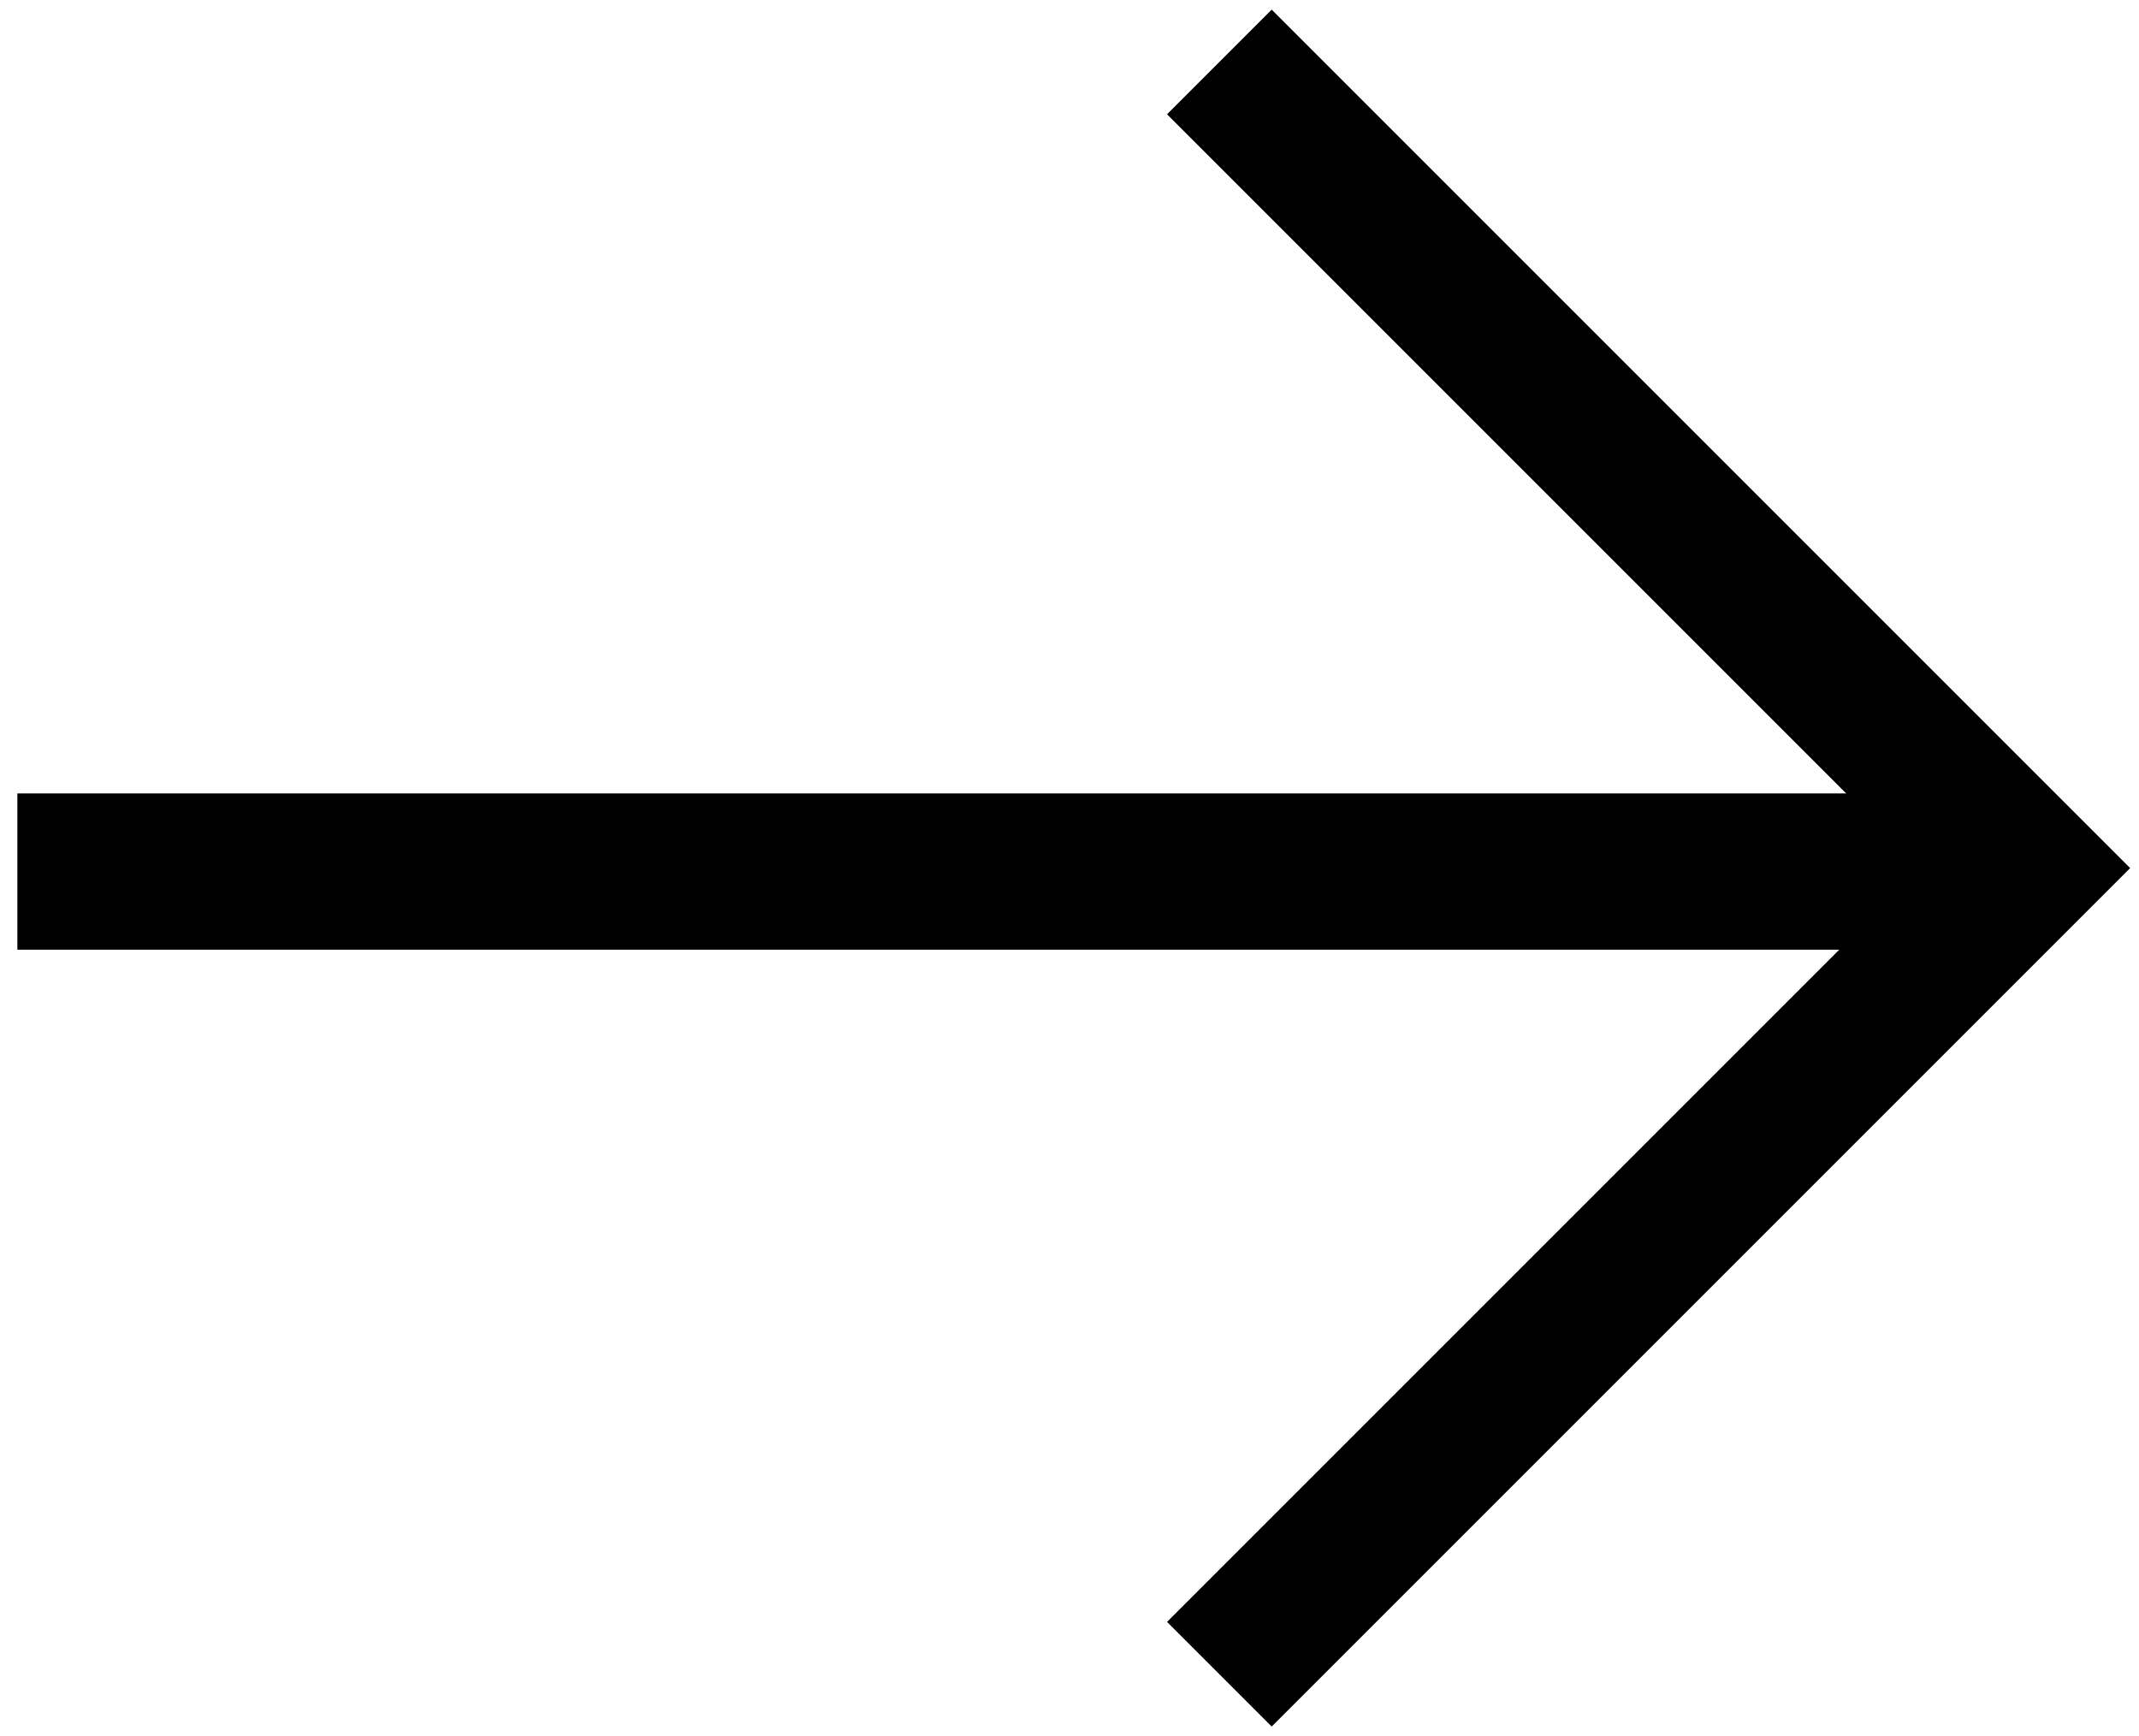
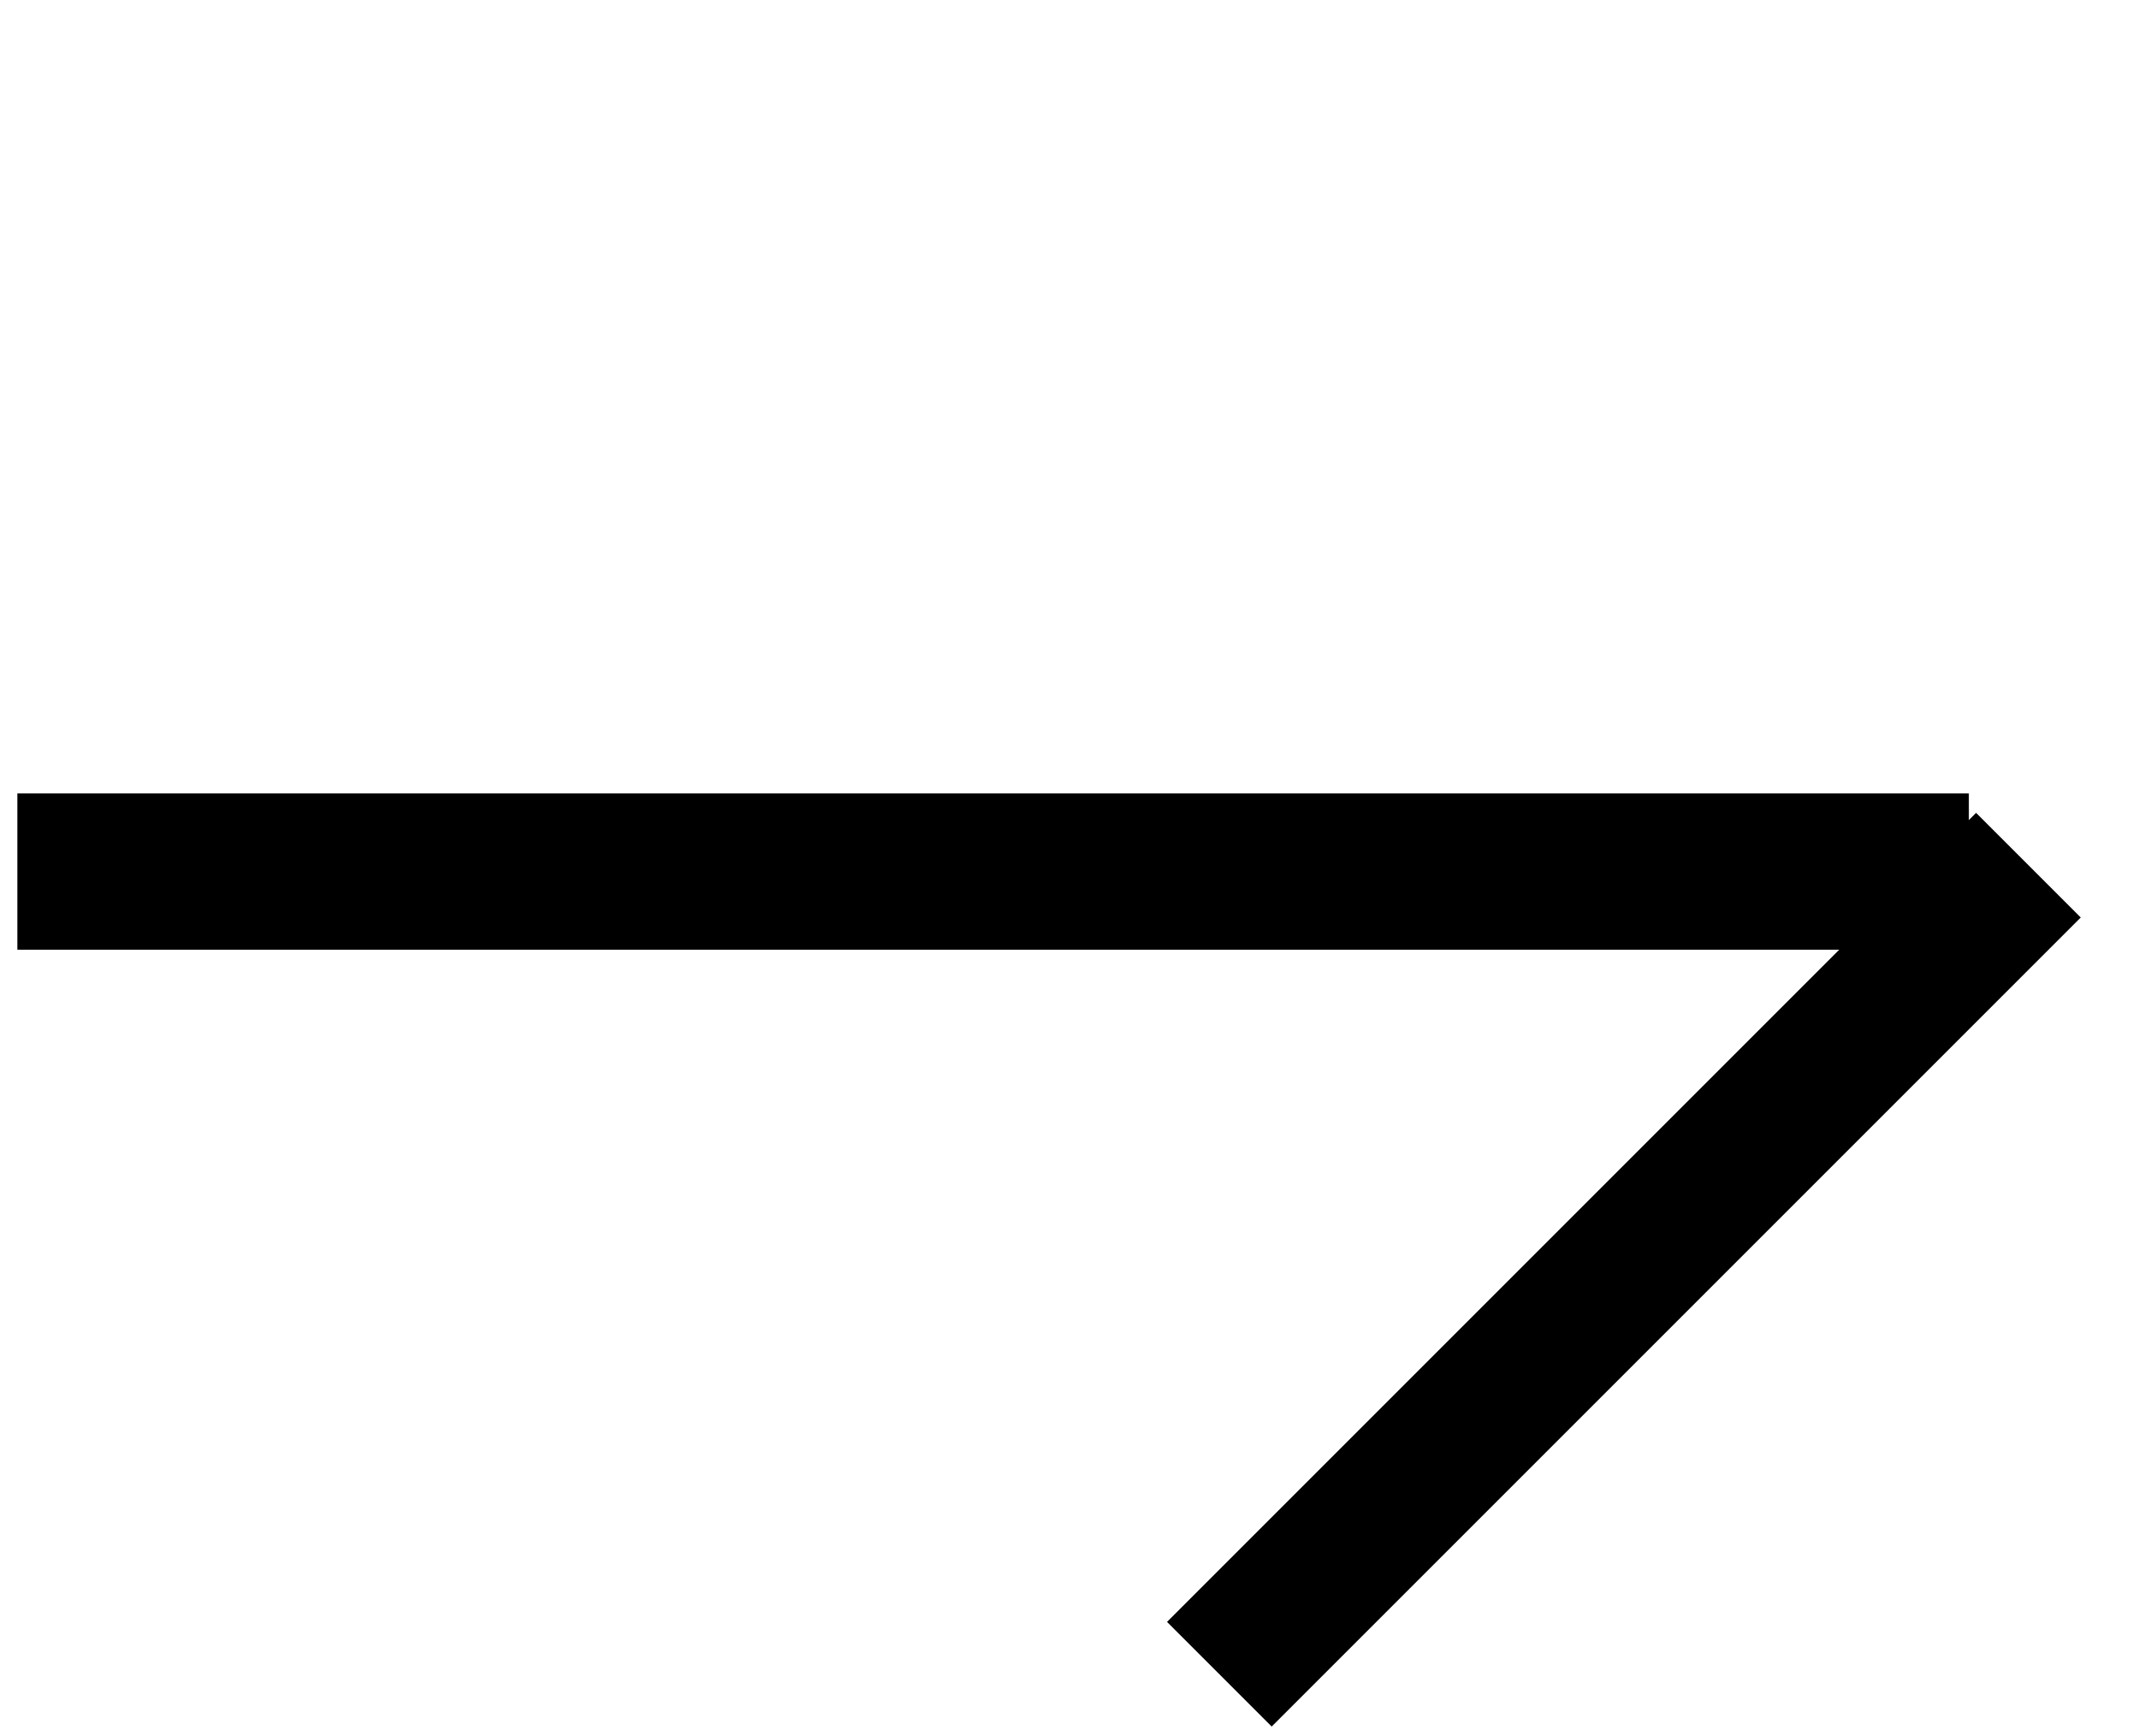
<svg xmlns="http://www.w3.org/2000/svg" xmlns:xlink="http://www.w3.org/1999/xlink" version="1.1" id="Layer_1" x="0px" y="0px" viewBox="0 0 61.6 50" style="enable-background:new 0 0 61.6 50;" xml:space="preserve">
  <style type="text/css">
	.st0{clip-path:url(#SVGID_2_);}
	.st1{fill:none;}
	.st2{fill:none;stroke:#000000;stroke-width:4.5;}
</style>
  <g>
    <defs>
      <rect id="SVGID_1_" x="1" y="0" transform="matrix(0.707 -0.707 0.707 0.707 -10.062 25.707)" width="50" height="50" />
    </defs>
    <clipPath id="SVGID_2_">
      <use xlink:href="#SVGID_1_" style="overflow:visible;" />
    </clipPath>
    <g id="Cursor" class="st0">
-       <rect x="1" y="0" transform="matrix(0.707 -0.707 0.707 0.707 -10.062 25.707)" class="st1" width="50" height="50" />
-       <path id="Path_1" class="st2" d="M35.2,48.3L58.5,25L35.2,1.7" />
+       <path id="Path_1" class="st2" d="M35.2,48.3L58.5,25" />
      <path id="Path_2" class="st2" d="M56.7,25.1H0.5" />
    </g>
  </g>
</svg>